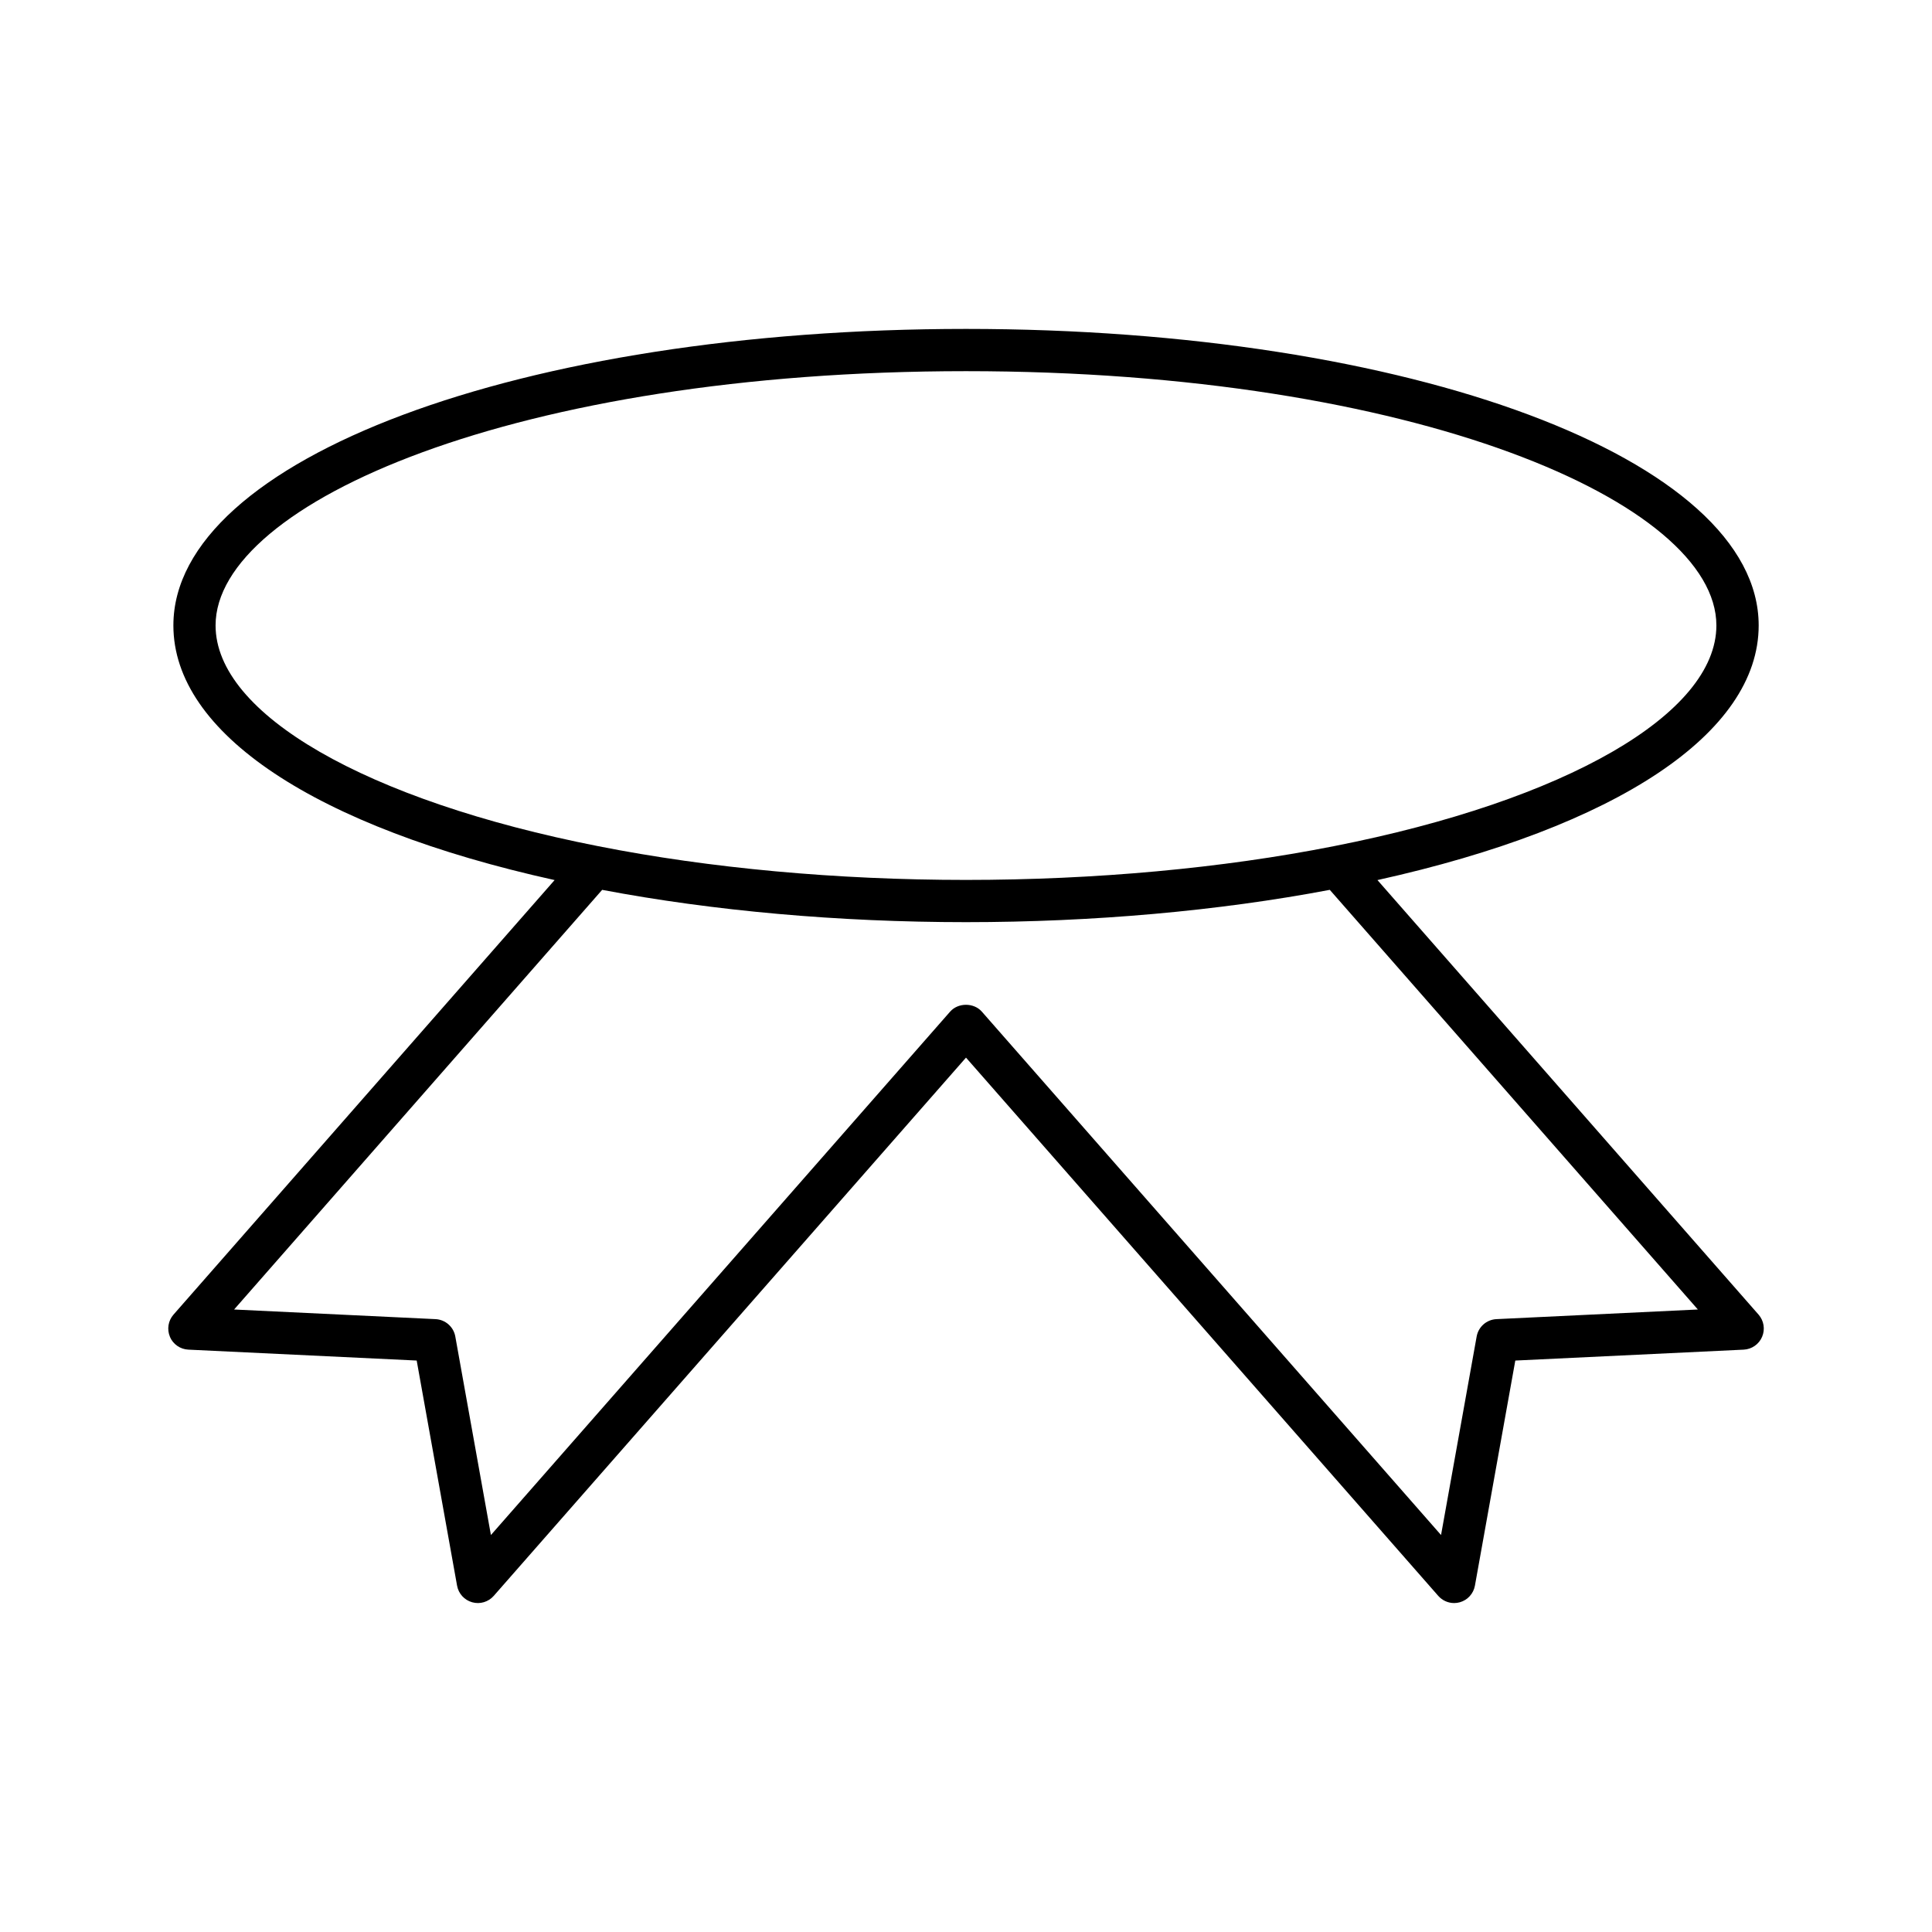
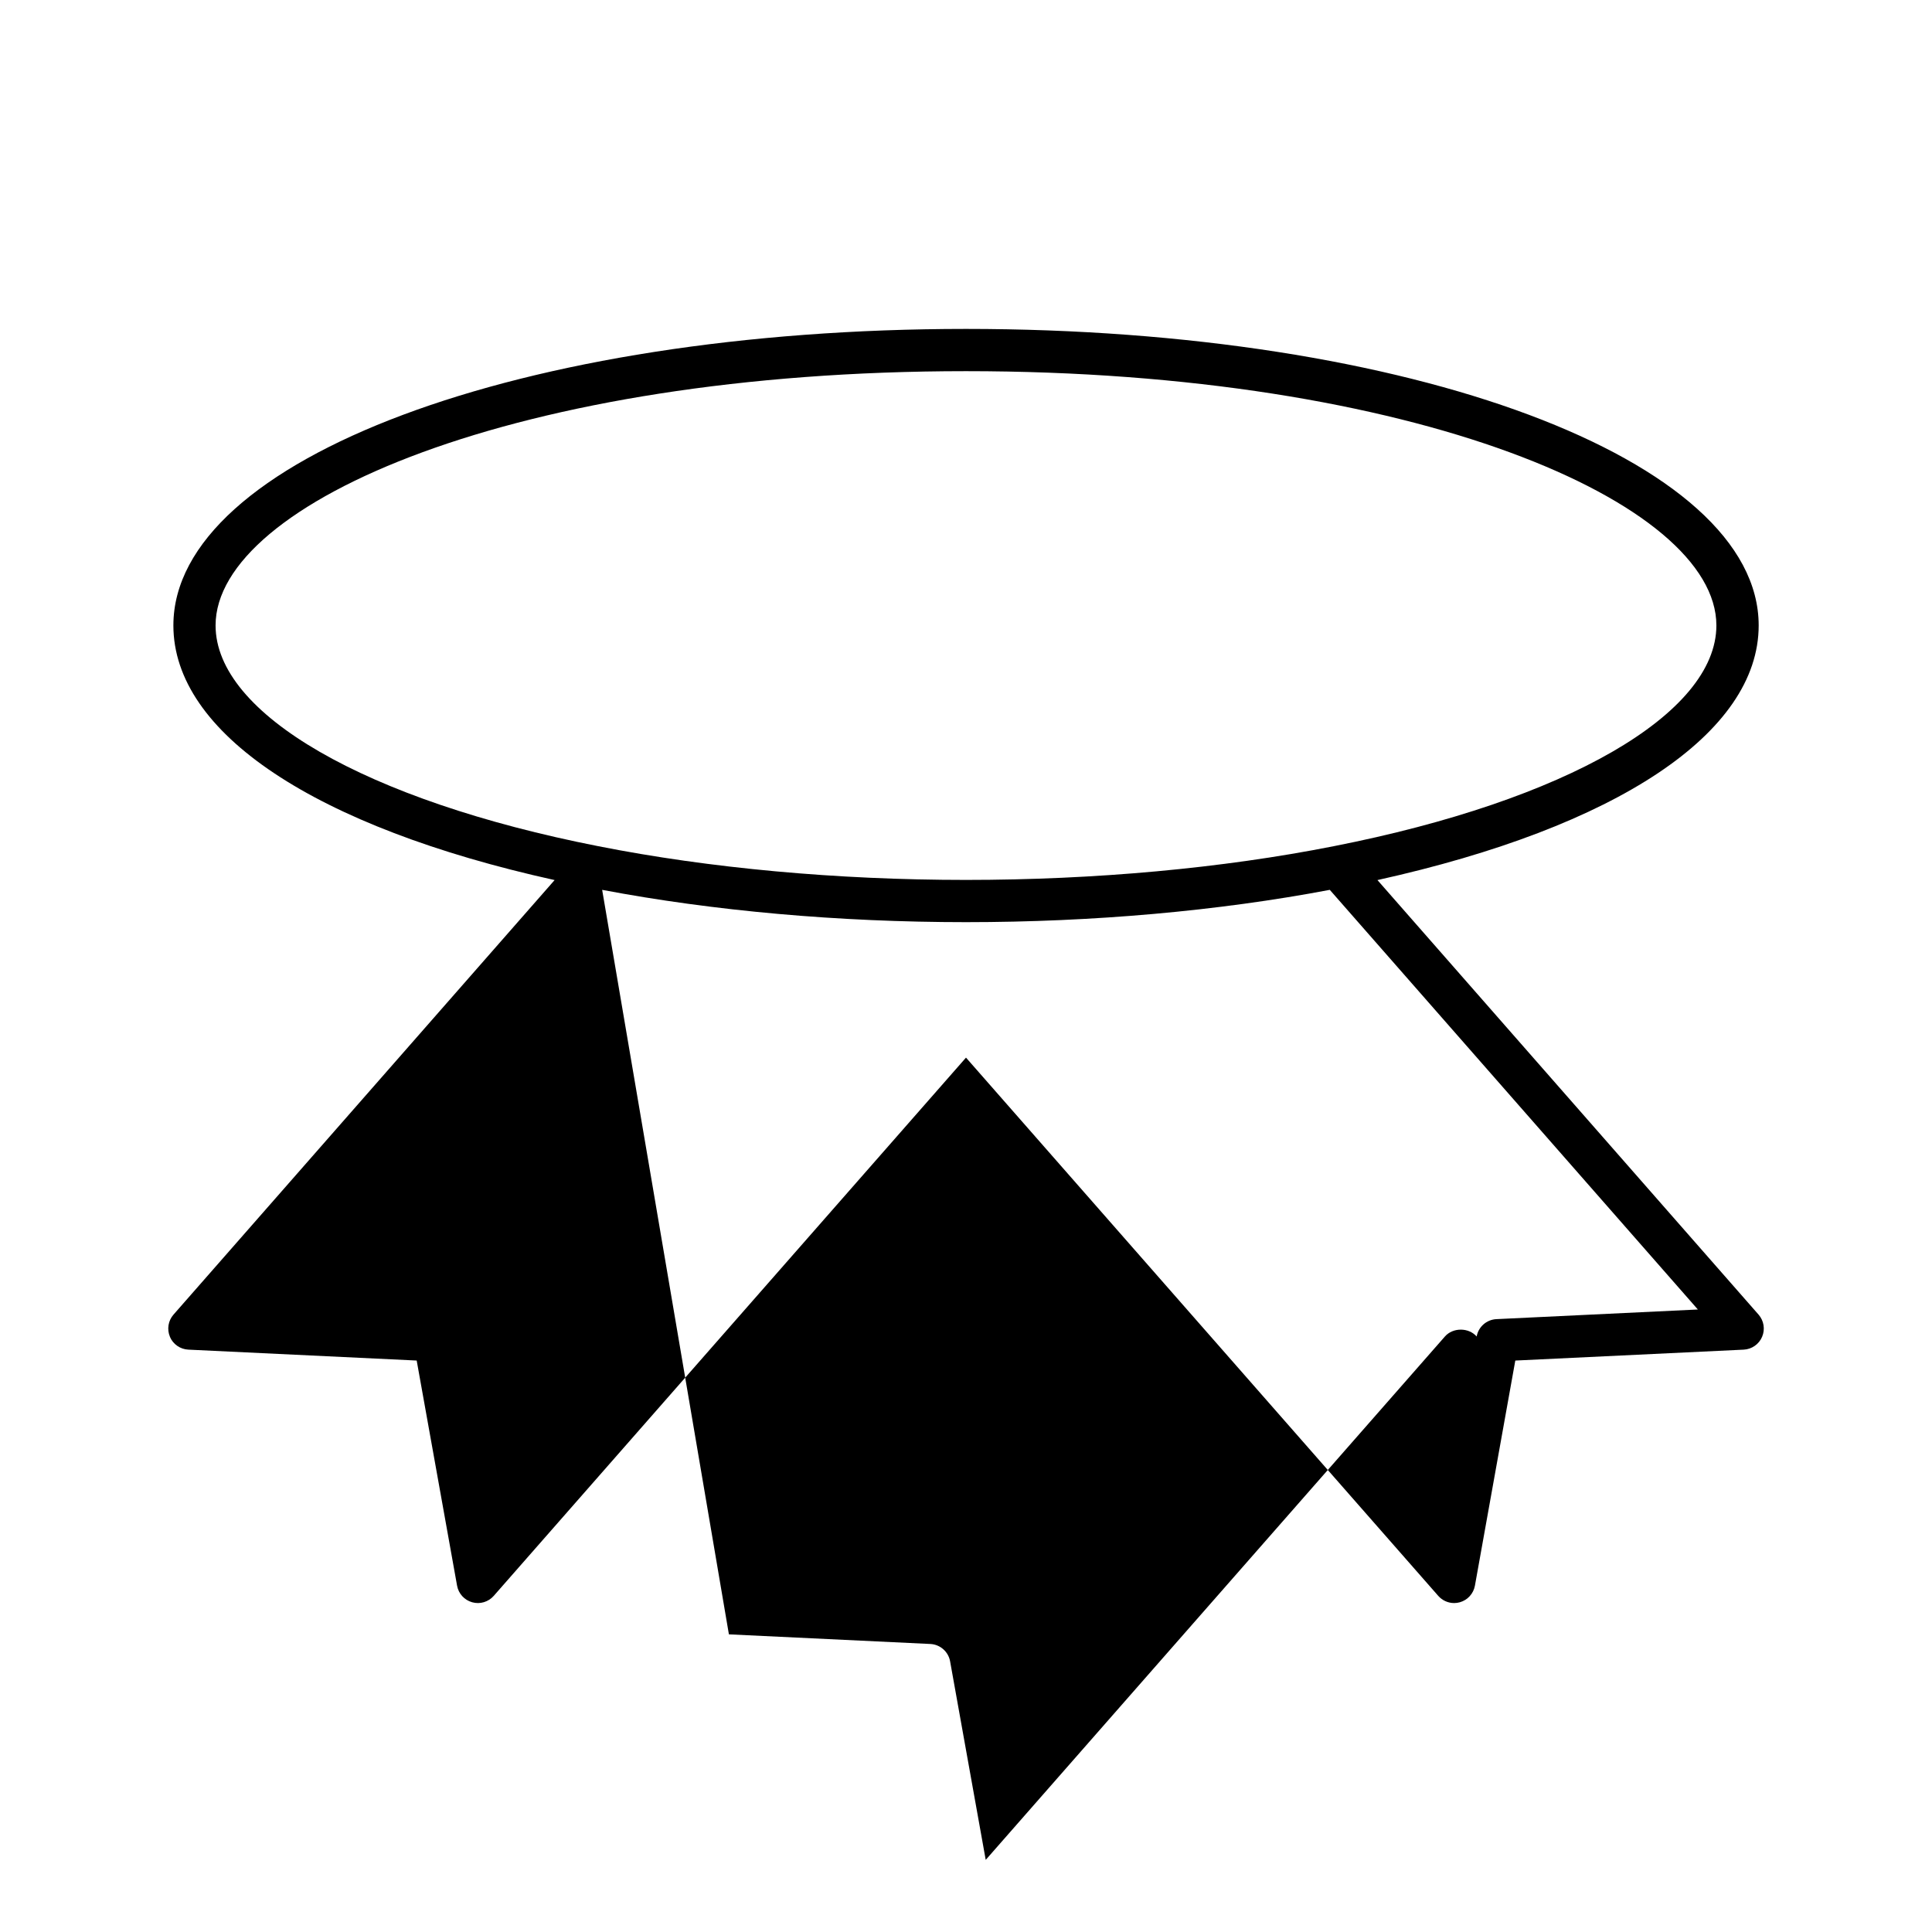
<svg xmlns="http://www.w3.org/2000/svg" fill="#000000" width="800px" height="800px" version="1.1" viewBox="144 144 512 512">
-   <path d="m189.02 498.26c0.84 1.98 2.738 3.301 4.883 3.406l60.523 2.891 10.703 59.66c0.379 2.117 1.938 3.828 4.012 4.402 2.07 0.582 4.289-0.086 5.707-1.699l125.15-142.64 125.15 142.64c1.078 1.227 2.617 1.906 4.207 1.906 0.5 0 1.008-0.066 1.5-0.203 2.07-0.578 3.629-2.289 4.012-4.402l10.703-59.66 60.523-2.891c2.144-0.105 4.047-1.426 4.883-3.406 0.84-1.977 0.473-4.262-0.941-5.875l-101-115.16c63.434-14.043 101.03-38.957 101.03-67.48 0-44.062-92.27-78.582-210.06-78.582-117.79 0-210.06 34.516-210.06 78.582 0 28.527 37.598 53.438 101.03 67.48l-101 115.16c-1.414 1.613-1.781 3.898-0.941 5.875zm12.109-188.51c0-32.543 79.91-67.387 198.87-67.387 118.95 0 198.86 34.844 198.86 67.387 0 23.43-39.809 46.395-101.42 58.504-29.551 5.848-63.242 8.934-97.441 8.934s-67.895-3.09-97.449-8.938c-61.609-12.109-101.42-35.07-101.42-58.5zm102.45 70.07c29.48 5.59 62.707 8.562 96.414 8.562s66.938-2.973 96.414-8.562l97.543 111.21-53.379 2.555c-2.609 0.125-4.781 2.035-5.242 4.602l-9.438 52.613-121.69-138.7c-2.121-2.422-6.293-2.422-8.414 0l-121.69 138.7-9.438-52.613c-0.461-2.566-2.637-4.477-5.242-4.602l-53.379-2.551z" />
+   <path d="m189.02 498.26c0.84 1.98 2.738 3.301 4.883 3.406l60.523 2.891 10.703 59.66c0.379 2.117 1.938 3.828 4.012 4.402 2.07 0.582 4.289-0.086 5.707-1.699l125.15-142.64 125.15 142.64c1.078 1.227 2.617 1.906 4.207 1.906 0.5 0 1.008-0.066 1.5-0.203 2.07-0.578 3.629-2.289 4.012-4.402l10.703-59.66 60.523-2.891c2.144-0.105 4.047-1.426 4.883-3.406 0.84-1.977 0.473-4.262-0.941-5.875l-101-115.16c63.434-14.043 101.03-38.957 101.03-67.48 0-44.062-92.27-78.582-210.06-78.582-117.79 0-210.06 34.516-210.06 78.582 0 28.527 37.598 53.438 101.03 67.48l-101 115.16c-1.414 1.613-1.781 3.898-0.941 5.875zm12.109-188.51c0-32.543 79.91-67.387 198.87-67.387 118.95 0 198.86 34.844 198.86 67.387 0 23.43-39.809 46.395-101.42 58.504-29.551 5.848-63.242 8.934-97.441 8.934s-67.895-3.09-97.449-8.938c-61.609-12.109-101.42-35.07-101.42-58.5zm102.45 70.07c29.48 5.59 62.707 8.562 96.414 8.562s66.938-2.973 96.414-8.562l97.543 111.21-53.379 2.555c-2.609 0.125-4.781 2.035-5.242 4.602c-2.121-2.422-6.293-2.422-8.414 0l-121.69 138.7-9.438-52.613c-0.461-2.566-2.637-4.477-5.242-4.602l-53.379-2.551z" />
</svg>